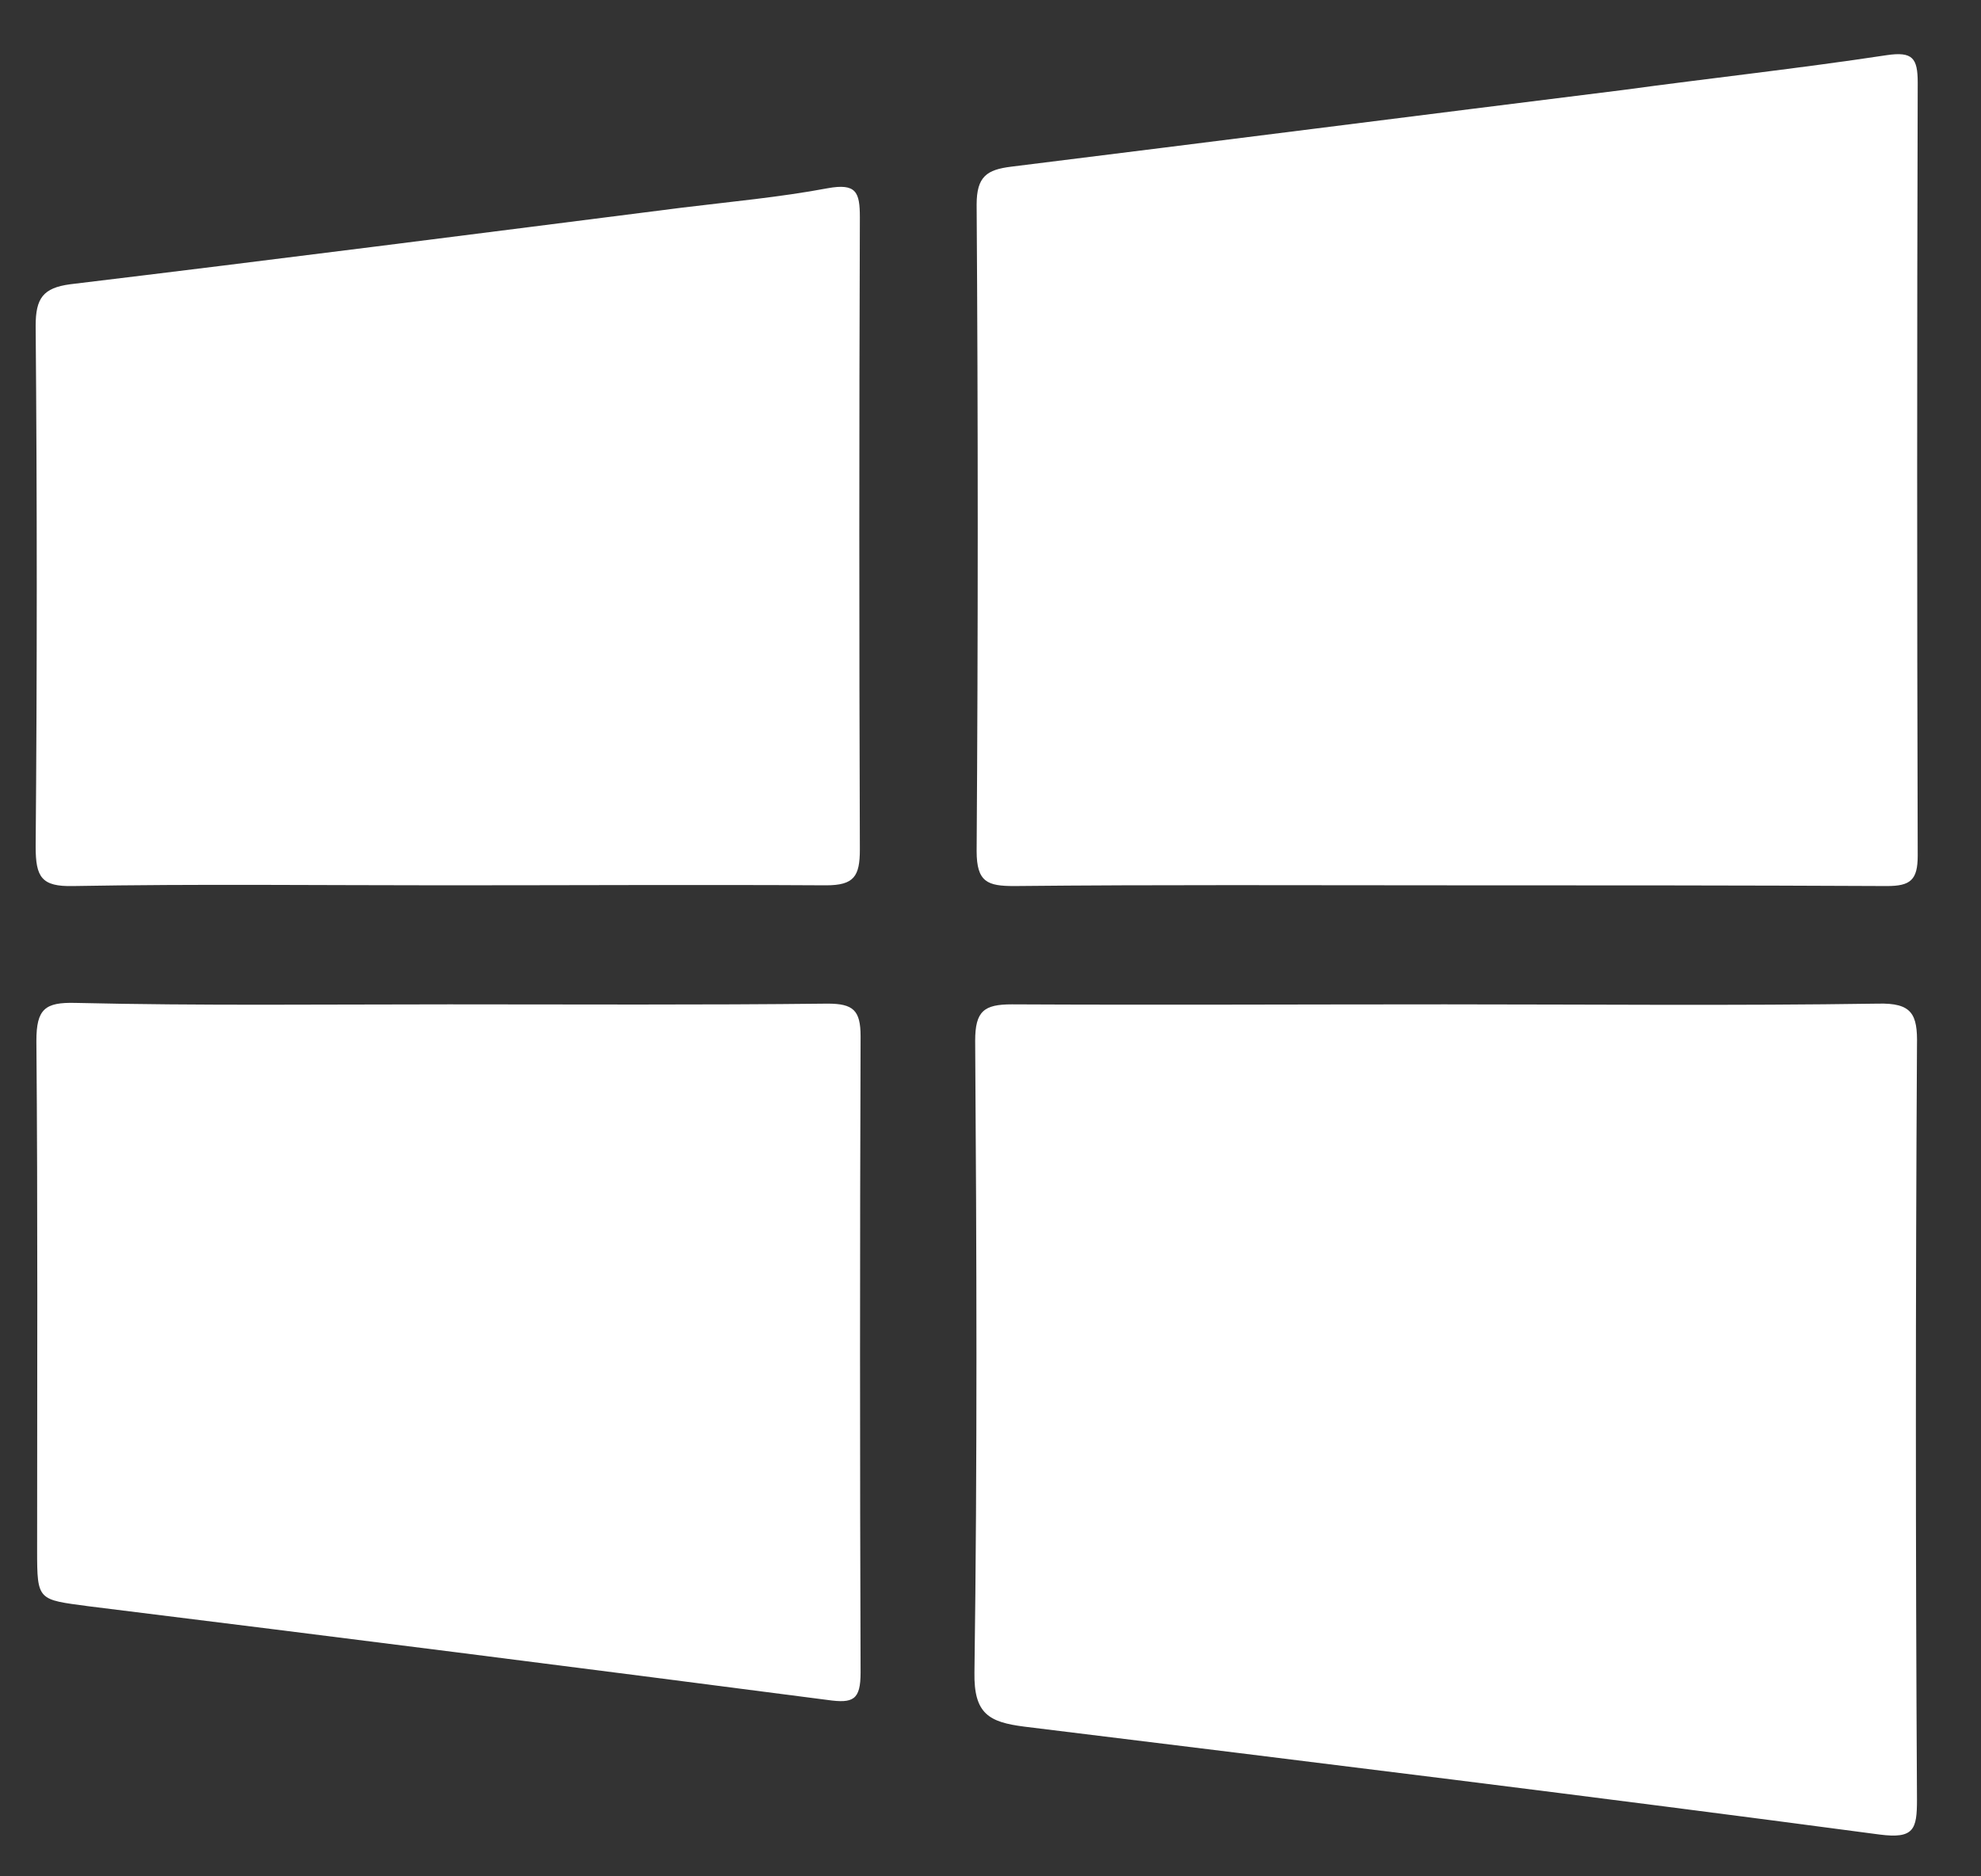
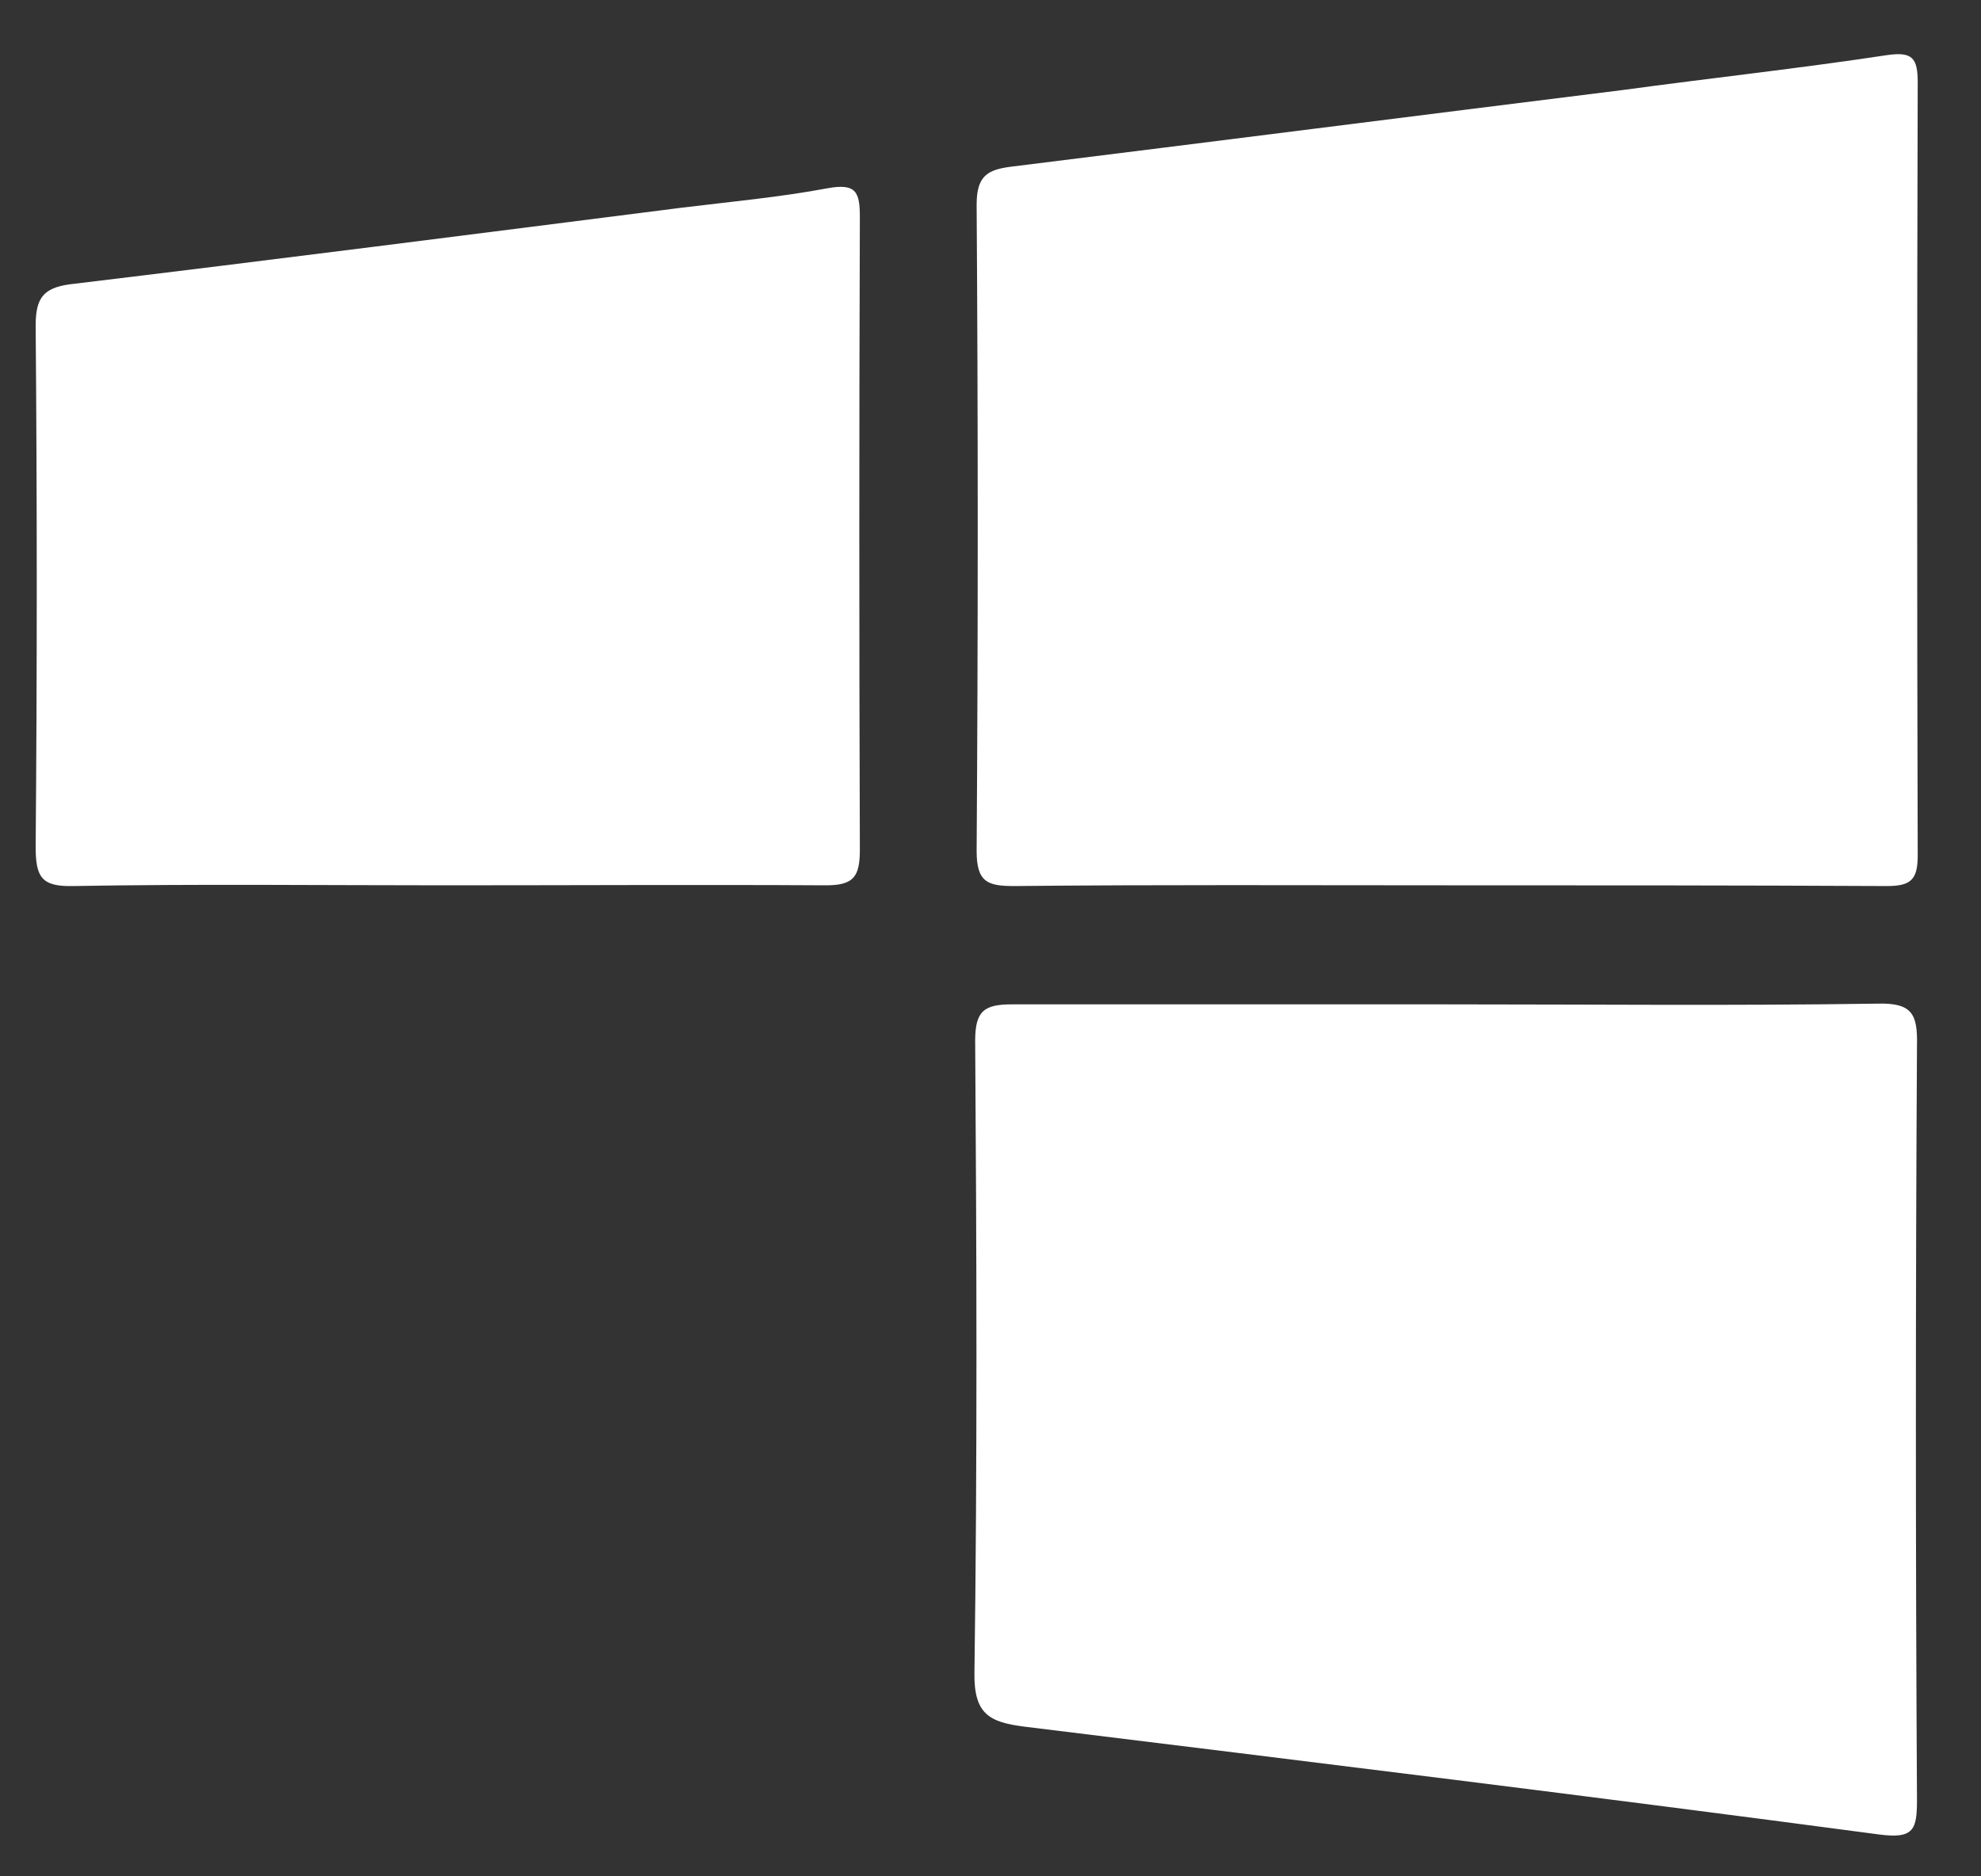
<svg xmlns="http://www.w3.org/2000/svg" width="19" height="18" viewBox="0 0 19 18" fill="none">
  <rect x="0" y="0" width="19" height="18" fill="#333333" stroke="none" />
  <path d="M13.877 8.493C12.496 8.493 11.107 8.486 9.727 8.5C9.473 8.5 9.367 8.464 9.367 8.165C9.381 6.095 9.381 4.033 9.367 1.963C9.367 1.692 9.466 1.628 9.698 1.599C11.65 1.357 13.609 1.107 15.561 0.864C16.399 0.75 17.252 0.657 18.097 0.529C18.344 0.493 18.393 0.557 18.393 0.793C18.386 3.262 18.386 5.738 18.393 8.208C18.393 8.443 18.323 8.5 18.097 8.5C16.688 8.493 15.279 8.493 13.877 8.493Z" fill="white" />
-   <path d="M13.862 9.635C15.243 9.635 16.631 9.649 18.012 9.628C18.337 9.62 18.393 9.727 18.386 10.027C18.372 12.439 18.372 14.851 18.386 17.264C18.386 17.549 18.358 17.642 18.027 17.599C15.293 17.235 12.559 16.9 9.825 16.564C9.487 16.521 9.339 16.443 9.346 16.043C9.374 14.024 9.367 12.004 9.353 9.984C9.353 9.699 9.438 9.635 9.705 9.635C11.1 9.642 12.481 9.635 13.862 9.635Z" fill="white" />
+   <path d="M13.862 9.635C15.243 9.635 16.631 9.649 18.012 9.628C18.337 9.62 18.393 9.727 18.386 10.027C18.372 12.439 18.372 14.851 18.386 17.264C18.386 17.549 18.358 17.642 18.027 17.599C15.293 17.235 12.559 16.9 9.825 16.564C9.487 16.521 9.339 16.443 9.346 16.043C9.374 14.024 9.367 12.004 9.353 9.984C9.353 9.699 9.438 9.635 9.705 9.635Z" fill="white" />
  <path d="M4.259 8.493C3.076 8.493 1.885 8.479 0.701 8.5C0.398 8.507 0.342 8.415 0.342 8.122C0.356 6.459 0.356 4.789 0.342 3.126C0.342 2.862 0.412 2.762 0.673 2.727C2.632 2.491 4.583 2.241 6.542 1.992C7.007 1.935 7.479 1.892 7.937 1.806C8.212 1.756 8.247 1.842 8.247 2.084C8.24 4.104 8.24 6.131 8.247 8.15C8.247 8.407 8.191 8.493 7.923 8.493C6.704 8.486 5.478 8.493 4.259 8.493Z" fill="white" />
-   <path d="M4.308 9.635C5.52 9.635 6.725 9.642 7.937 9.628C8.184 9.628 8.254 9.692 8.254 9.942C8.247 11.976 8.247 14.01 8.254 16.044C8.254 16.308 8.184 16.343 7.937 16.308C5.577 16.001 3.209 15.701 0.849 15.409C0.363 15.344 0.356 15.358 0.356 14.873C0.356 13.246 0.363 11.612 0.349 9.985C0.349 9.678 0.433 9.614 0.722 9.621C1.913 9.649 3.111 9.635 4.308 9.635Z" fill="white" />
</svg>